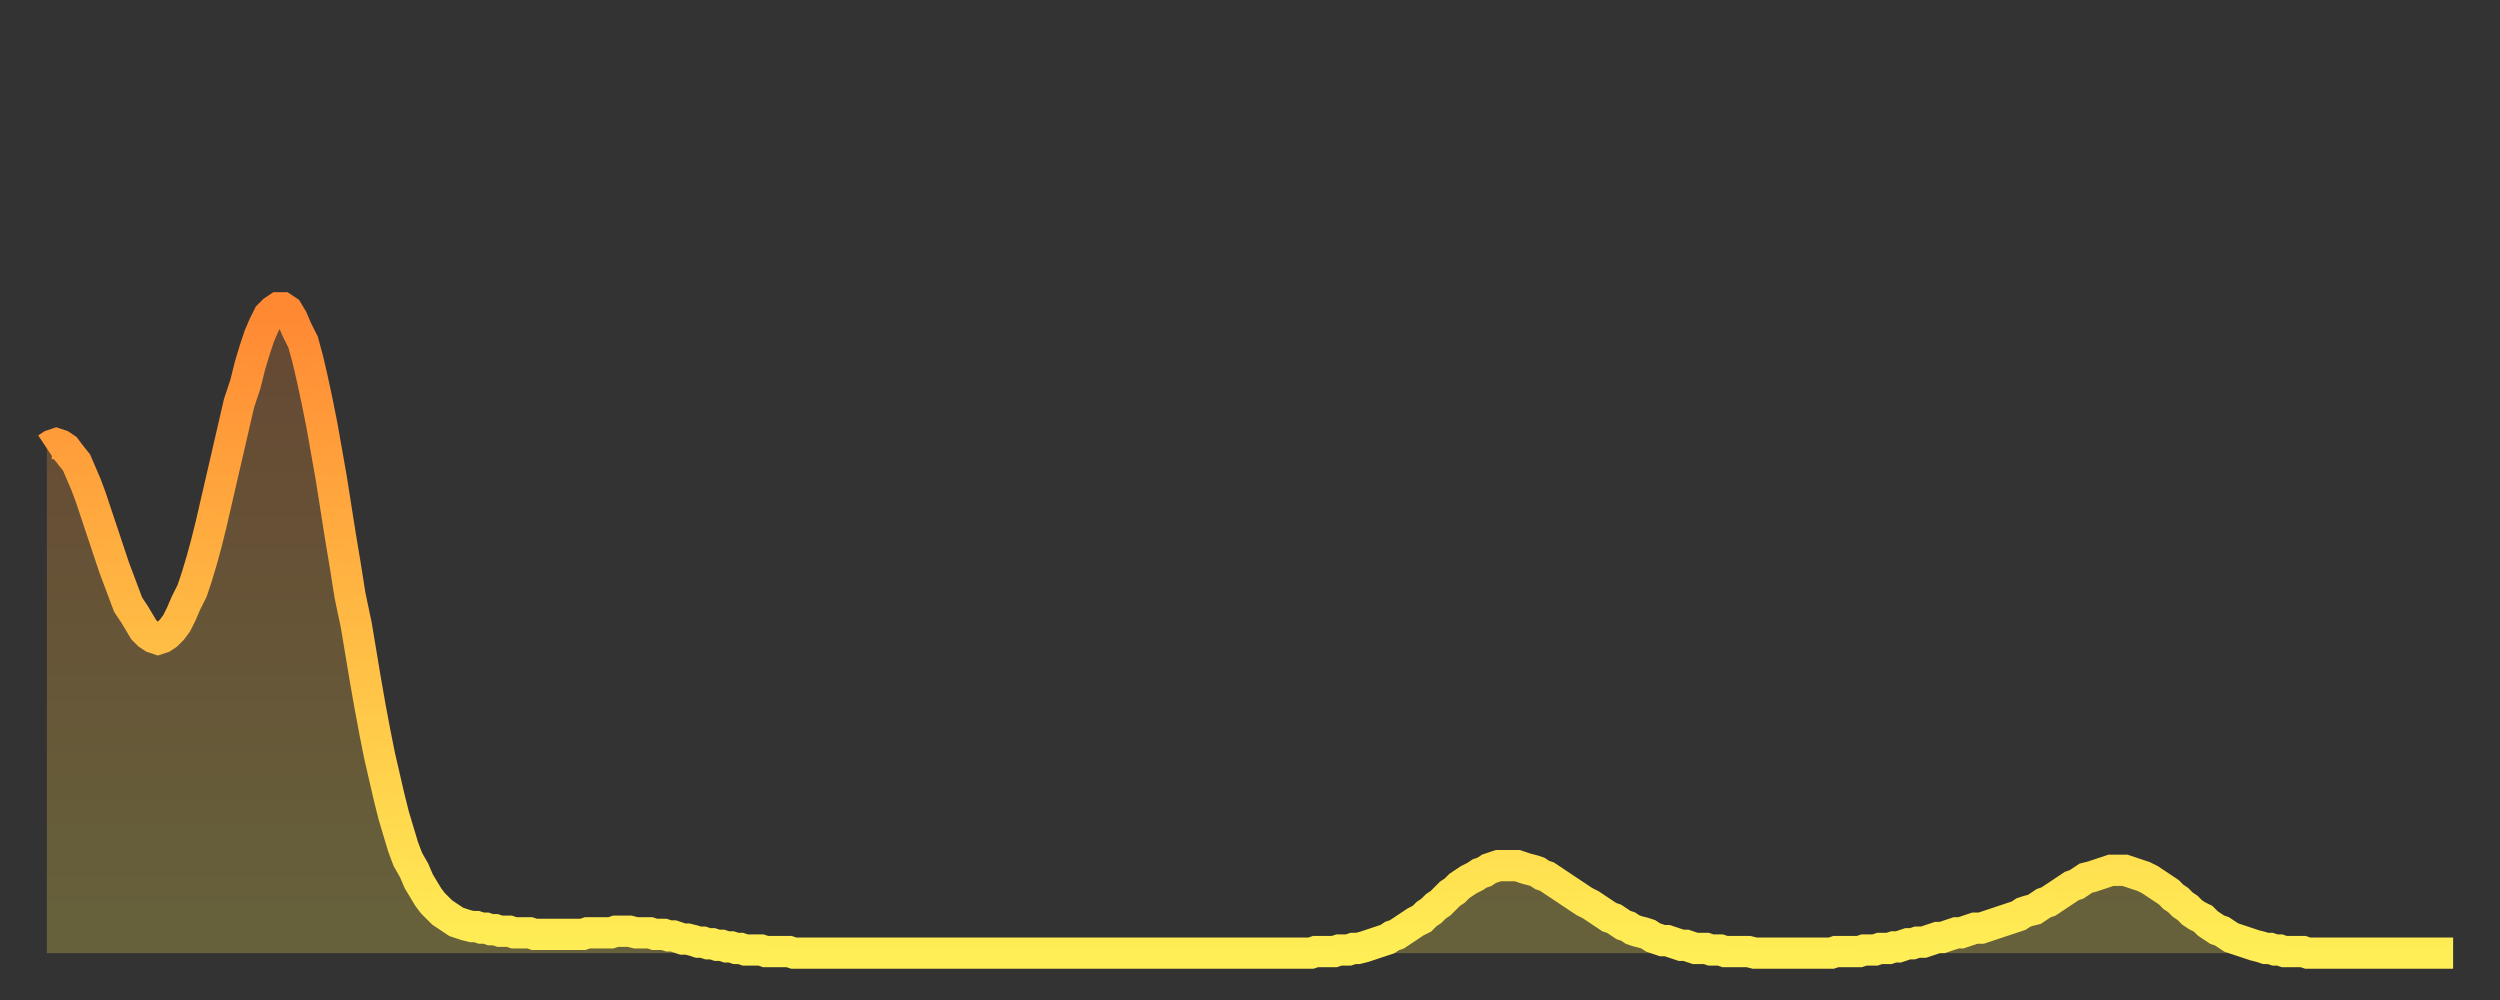
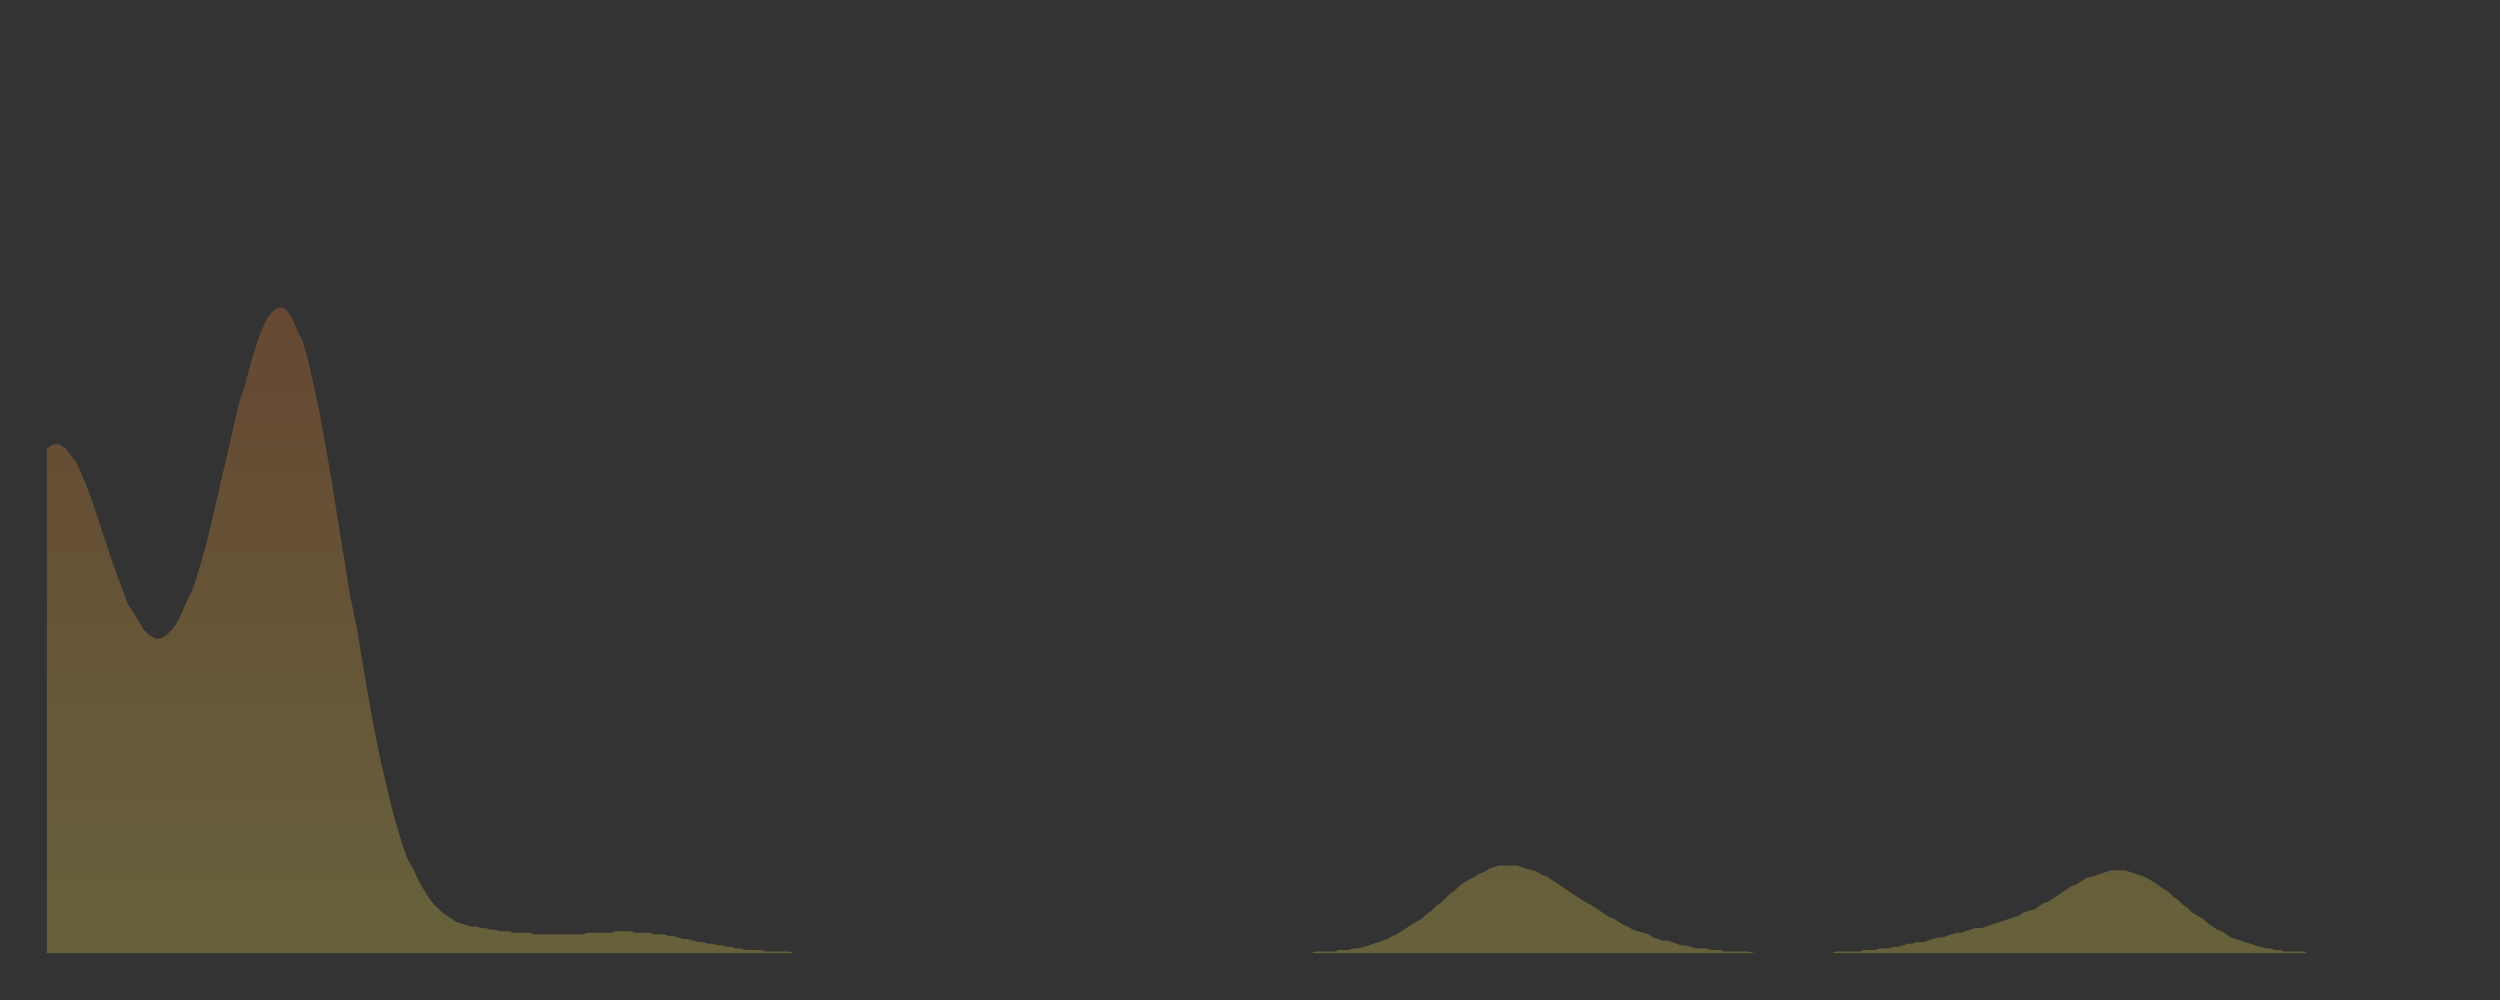
<svg xmlns="http://www.w3.org/2000/svg" baseProfile="full" height="64" version="1.1" width="160">
  <rect width="100%" height="100%" fill="#333333" stroke="none" />
  <defs>
    <linearGradient id="id2680" x1="0" x2="0" y1="0" y2="1">
      <stop offset="0%" stop-color="#ff8833" />
      <stop offset="50%" stop-color="#ffbb44" />
      <stop offset="100%" stop-color="#ffee55" />
    </linearGradient>
  </defs>
  <g transform="translate(3,3)">
    <g>
-       <path d="M 0.0 25.7 0.3 25.5 0.6 25.4 0.9 25.5 1.2 25.7 1.5 26.1 1.9 26.6 2.2 27.3 2.5 28.0 2.8 28.8 3.1 29.7 3.4 30.6 3.7 31.5 4.0 32.4 4.3 33.3 4.6 34.1 4.9 34.9 5.2 35.7 5.6 36.3 5.9 36.8 6.2 37.3 6.5 37.6 6.8 37.8 7.1 37.9 7.4 37.8 7.7 37.6 8.0 37.3 8.3 36.9 8.6 36.3 8.9 35.6 9.3 34.8 9.6 33.9 9.9 32.9 10.2 31.8 10.5 30.6 10.8 29.3 11.1 28.0 11.4 26.7 11.7 25.4 12.0 24.1 12.3 22.8 12.7 21.6 13.0 20.4 13.3 19.4 13.6 18.5 13.9 17.8 14.2 17.2 14.5 16.9 14.8 16.7 15.1 16.7 15.4 16.9 15.7 17.4 16.0 18.1 16.4 18.9 16.7 20.0 17.0 21.3 17.3 22.7 17.6 24.2 17.9 25.9 18.2 27.6 18.5 29.5 18.8 31.4 19.1 33.2 19.4 35.1 19.8 37.0 20.1 38.8 20.4 40.6 20.7 42.3 21.0 43.9 21.3 45.4 21.6 46.7 21.9 48.0 22.2 49.2 22.5 50.2 22.8 51.2 23.1 52.0 23.5 52.7 23.8 53.4 24.1 53.9 24.4 54.4 24.7 54.8 25.0 55.1 25.3 55.4 25.6 55.6 25.9 55.8 26.2 56.0 26.5 56.1 26.8 56.2 27.2 56.3 27.5 56.3 27.8 56.4 28.1 56.4 28.4 56.5 28.7 56.5 29.0 56.6 29.3 56.6 29.6 56.6 29.9 56.7 30.2 56.7 30.6 56.7 30.9 56.7 31.2 56.8 31.5 56.8 31.8 56.8 32.1 56.8 32.4 56.8 32.7 56.8 33.0 56.8 33.3 56.8 33.6 56.8 33.9 56.8 34.3 56.8 34.6 56.7 34.9 56.7 35.2 56.7 35.5 56.7 35.8 56.7 36.1 56.7 36.4 56.6 36.7 56.6 37.0 56.6 37.3 56.6 37.7 56.7 38.0 56.7 38.3 56.7 38.6 56.7 38.9 56.8 39.2 56.8 39.5 56.8 39.8 56.9 40.1 56.9 40.4 57.0 40.7 57.1 41.0 57.1 41.4 57.2 41.7 57.3 42.0 57.3 42.3 57.4 42.6 57.4 42.9 57.5 43.2 57.5 43.5 57.6 43.8 57.6 44.1 57.7 44.4 57.7 44.7 57.8 45.1 57.8 45.4 57.8 45.7 57.8 46.0 57.9 46.3 57.9 46.6 57.9 46.9 57.9 47.2 57.9 47.5 57.9 47.8 58.0 48.1 58.0 48.5 58.0 48.8 58.0 49.1 58.0 49.4 58.0 49.7 58.0 50.0 58.0 50.3 58.0 50.6 58.0 50.9 58.0 51.2 58.0 51.5 58.0 51.8 58.0 52.2 58.0 52.5 58.0 52.8 58.0 53.1 58.0 53.4 58.0 53.7 58.0 54.0 58.0 54.3 58.0 54.6 58.0 54.9 58.0 55.2 58.0 55.6 58.0 55.9 58.0 56.2 58.0 56.5 58.0 56.8 58.0 57.1 58.0 57.4 58.0 57.7 58.0 58.0 58.0 58.3 58.0 58.6 58.0 58.9 58.0 59.3 58.0 59.6 58.0 59.9 58.0 60.2 58.0 60.5 58.0 60.8 58.0 61.1 58.0 61.4 58.0 61.7 58.0 62.0 58.0 62.3 58.0 62.6 58.0 63.0 58.0 63.3 58.0 63.6 58.0 63.9 58.0 64.2 58.0 64.5 58.0 64.8 58.0 65.1 58.0 65.4 58.0 65.7 58.0 66.0 58.0 66.4 58.0 66.7 58.0 67.0 58.0 67.3 58.0 67.6 58.0 67.9 58.0 68.2 58.0 68.5 58.0 68.8 58.0 69.1 58.0 69.4 58.0 69.7 58.0 70.1 58.0 70.4 58.0 70.7 58.0 71.0 58.0 71.3 58.0 71.6 58.0 71.9 58.0 72.2 58.0 72.5 58.0 72.8 58.0 73.1 58.0 73.5 58.0 73.8 58.0 74.1 58.0 74.4 58.0 74.7 58.0 75.0 58.0 75.3 58.0 75.6 58.0 75.9 58.0 76.2 58.0 76.5 58.0 76.8 58.0 77.2 58.0 77.5 58.0 77.8 58.0 78.1 58.0 78.4 58.0 78.7 58.0 79.0 58.0 79.3 58.0 79.6 58.0 79.9 58.0 80.2 58.0 80.5 58.0 80.9 58.0 81.2 57.9 81.5 57.9 81.8 57.9 82.1 57.9 82.4 57.9 82.7 57.8 83.0 57.8 83.3 57.8 83.6 57.7 83.9 57.7 84.3 57.6 84.6 57.5 84.9 57.4 85.2 57.3 85.5 57.2 85.8 57.1 86.1 56.9 86.4 56.8 86.7 56.6 87.0 56.4 87.3 56.2 87.6 56.0 88.0 55.8 88.3 55.5 88.6 55.3 88.9 55.0 89.2 54.8 89.5 54.5 89.8 54.2 90.1 54.0 90.4 53.7 90.7 53.5 91.0 53.3 91.4 53.1 91.7 52.9 92.0 52.8 92.3 52.6 92.6 52.5 92.9 52.4 93.2 52.4 93.5 52.4 93.8 52.4 94.1 52.4 94.4 52.5 94.7 52.6 95.1 52.7 95.4 52.8 95.7 53.0 96.0 53.1 96.3 53.3 96.6 53.5 96.9 53.7 97.2 53.9 97.5 54.1 97.8 54.3 98.1 54.5 98.4 54.7 98.8 54.9 99.1 55.1 99.4 55.3 99.7 55.5 100.0 55.7 100.3 55.8 100.6 56.0 100.9 56.2 101.2 56.3 101.5 56.5 101.8 56.6 102.2 56.7 102.5 56.8 102.8 57.0 103.1 57.1 103.4 57.2 103.7 57.2 104.0 57.3 104.3 57.4 104.6 57.5 104.9 57.5 105.2 57.6 105.5 57.7 105.9 57.7 106.2 57.7 106.5 57.8 106.8 57.8 107.1 57.8 107.4 57.9 107.7 57.9 108.0 57.9 108.3 57.9 108.6 57.9 108.9 57.9 109.3 58.0 109.6 58.0 109.9 58.0 110.2 58.0 110.5 58.0 110.8 58.0 111.1 58.0 111.4 58.0 111.7 58.0 112.0 58.0 112.3 58.0 112.6 58.0 113.0 58.0 113.3 58.0 113.6 58.0 113.9 58.0 114.2 58.0 114.5 57.9 114.8 57.9 115.1 57.9 115.4 57.9 115.7 57.9 116.0 57.9 116.3 57.8 116.7 57.8 117.0 57.8 117.3 57.7 117.6 57.7 117.9 57.7 118.2 57.6 118.5 57.6 118.8 57.5 119.1 57.4 119.4 57.4 119.7 57.3 120.1 57.3 120.4 57.2 120.7 57.1 121.0 57.0 121.3 57.0 121.6 56.9 121.9 56.8 122.2 56.7 122.5 56.7 122.8 56.6 123.1 56.5 123.4 56.4 123.8 56.4 124.1 56.3 124.4 56.2 124.7 56.1 125.0 56.0 125.3 55.9 125.6 55.8 125.9 55.7 126.2 55.6 126.5 55.4 126.8 55.3 127.2 55.2 127.5 55.0 127.8 54.8 128.1 54.7 128.4 54.5 128.7 54.3 129.0 54.1 129.3 53.9 129.6 53.7 129.9 53.6 130.2 53.4 130.5 53.2 130.9 53.1 131.2 53.0 131.5 52.9 131.8 52.8 132.1 52.7 132.4 52.7 132.7 52.7 133.0 52.7 133.3 52.8 133.6 52.9 133.9 53.0 134.2 53.1 134.6 53.3 134.9 53.5 135.2 53.7 135.5 53.9 135.8 54.1 136.1 54.4 136.4 54.6 136.7 54.9 137.0 55.1 137.3 55.4 137.6 55.6 138.0 55.8 138.3 56.1 138.6 56.3 138.9 56.5 139.2 56.6 139.5 56.8 139.8 57.0 140.1 57.1 140.4 57.2 140.7 57.3 141.0 57.4 141.3 57.5 141.7 57.6 142.0 57.7 142.3 57.7 142.6 57.8 142.9 57.8 143.2 57.9 143.5 57.9 143.8 57.9 144.1 57.9 144.4 57.9 144.7 58.0 145.1 58.0 145.4 58.0 145.7 58.0 146.0 58.0 146.3 58.0 146.6 58.0 146.9 58.0 147.2 58.0 147.5 58.0 147.8 58.0 148.1 58.0 148.4 58.0 148.8 58.0 149.1 58.0 149.4 58.0 149.7 58.0 150.0 58.0 150.3 58.0 150.6 58.0 150.9 58.0 151.2 58.0 151.5 58.0 151.8 58.0 152.1 58.0 152.5 58.0 152.8 58.0 153.1 58.0 153.4 58.0 153.7 58.0 154.0 58.0" fill="none" id="graph-curve" opacity="1" stroke="url(#id2680)" stroke-width="2" />
      <path d="M 0 58 L 0.0 25.7 0.3 25.5 0.6 25.4 0.9 25.5 1.2 25.7 1.5 26.1 1.9 26.6 2.2 27.3 2.5 28.0 2.8 28.8 3.1 29.7 3.4 30.6 3.7 31.5 4.0 32.4 4.3 33.3 4.6 34.1 4.9 34.9 5.2 35.7 5.6 36.3 5.9 36.8 6.2 37.3 6.5 37.6 6.8 37.8 7.1 37.9 7.4 37.8 7.7 37.6 8.0 37.3 8.3 36.9 8.6 36.3 8.9 35.6 9.3 34.8 9.6 33.9 9.9 32.9 10.2 31.8 10.5 30.6 10.8 29.3 11.1 28.0 11.4 26.7 11.7 25.4 12.0 24.1 12.3 22.8 12.7 21.6 13.0 20.4 13.3 19.4 13.6 18.5 13.9 17.8 14.2 17.2 14.5 16.9 14.8 16.7 15.1 16.7 15.4 16.9 15.7 17.4 16.0 18.1 16.4 18.9 16.7 20.0 17.0 21.3 17.3 22.7 17.6 24.2 17.9 25.9 18.2 27.6 18.5 29.5 18.8 31.4 19.1 33.2 19.4 35.1 19.8 37.0 20.1 38.8 20.4 40.6 20.7 42.3 21.0 43.9 21.3 45.4 21.6 46.7 21.9 48.0 22.2 49.2 22.5 50.2 22.8 51.2 23.1 52.0 23.5 52.7 23.8 53.4 24.1 53.9 24.4 54.4 24.7 54.8 25.0 55.1 25.3 55.4 25.6 55.6 25.9 55.8 26.2 56.0 26.5 56.1 26.8 56.2 27.2 56.3 27.5 56.3 27.8 56.4 28.1 56.4 28.4 56.5 28.7 56.5 29.0 56.6 29.3 56.6 29.6 56.6 29.9 56.7 30.2 56.7 30.6 56.7 30.9 56.7 31.2 56.8 31.5 56.8 31.8 56.8 32.1 56.8 32.4 56.8 32.7 56.8 33.0 56.8 33.3 56.8 33.6 56.8 33.9 56.8 34.3 56.8 34.6 56.7 34.9 56.7 35.2 56.7 35.5 56.7 35.8 56.7 36.1 56.7 36.4 56.6 36.7 56.6 37.0 56.6 37.3 56.6 37.7 56.7 38.0 56.7 38.3 56.7 38.6 56.7 38.9 56.8 39.2 56.8 39.5 56.8 39.8 56.9 40.1 56.9 40.4 57.0 40.7 57.1 41.0 57.1 41.4 57.2 41.7 57.3 42.0 57.3 42.3 57.4 42.6 57.4 42.9 57.5 43.2 57.5 43.5 57.6 43.8 57.6 44.1 57.7 44.4 57.7 44.7 57.8 45.1 57.8 45.4 57.8 45.7 57.8 46.0 57.9 46.3 57.9 46.6 57.9 46.9 57.9 47.2 57.9 47.5 57.9 47.8 58.0 48.1 58.0 48.5 58.0 48.8 58.0 49.1 58.0 49.4 58.0 49.7 58.0 50.0 58.0 50.3 58.0 50.6 58.0 50.9 58.0 51.2 58.0 51.5 58.0 51.8 58.0 52.2 58.0 52.5 58.0 52.8 58.0 53.1 58.0 53.4 58.0 53.7 58.0 54.0 58.0 54.3 58.0 54.6 58.0 54.9 58.0 55.2 58.0 55.6 58.0 55.9 58.0 56.2 58.0 56.5 58.0 56.8 58.0 57.1 58.0 57.4 58.0 57.7 58.0 58.0 58.0 58.3 58.0 58.6 58.0 58.9 58.0 59.3 58.0 59.6 58.0 59.9 58.0 60.2 58.0 60.5 58.0 60.8 58.0 61.1 58.0 61.4 58.0 61.7 58.0 62.0 58.0 62.3 58.0 62.6 58.0 63.0 58.0 63.3 58.0 63.6 58.0 63.9 58.0 64.2 58.0 64.5 58.0 64.8 58.0 65.1 58.0 65.4 58.0 65.7 58.0 66.0 58.0 66.4 58.0 66.7 58.0 67.0 58.0 67.3 58.0 67.6 58.0 67.9 58.0 68.2 58.0 68.5 58.0 68.8 58.0 69.1 58.0 69.4 58.0 69.7 58.0 70.1 58.0 70.4 58.0 70.7 58.0 71.0 58.0 71.3 58.0 71.6 58.0 71.9 58.0 72.2 58.0 72.5 58.0 72.8 58.0 73.1 58.0 73.5 58.0 73.8 58.0 74.1 58.0 74.4 58.0 74.7 58.0 75.0 58.0 75.3 58.0 75.6 58.0 75.9 58.0 76.2 58.0 76.5 58.0 76.8 58.0 77.2 58.0 77.5 58.0 77.8 58.0 78.1 58.0 78.4 58.0 78.7 58.0 79.0 58.0 79.3 58.0 79.6 58.0 79.9 58.0 80.2 58.0 80.5 58.0 80.9 58.0 81.2 57.9 81.5 57.9 81.8 57.9 82.1 57.9 82.4 57.9 82.7 57.8 83.0 57.8 83.3 57.8 83.6 57.7 83.9 57.7 84.3 57.6 84.6 57.5 84.9 57.4 85.2 57.3 85.5 57.2 85.8 57.1 86.1 56.9 86.4 56.8 86.7 56.6 87.0 56.4 87.3 56.2 87.6 56.0 88.0 55.8 88.3 55.5 88.6 55.3 88.9 55.0 89.2 54.8 89.5 54.5 89.8 54.2 90.1 54.0 90.4 53.7 90.7 53.5 91.0 53.3 91.4 53.1 91.7 52.9 92.0 52.8 92.3 52.6 92.6 52.5 92.9 52.4 93.2 52.4 93.5 52.4 93.8 52.4 94.1 52.4 94.4 52.5 94.7 52.6 95.1 52.7 95.4 52.8 95.7 53.0 96.0 53.1 96.3 53.3 96.6 53.5 96.9 53.7 97.2 53.9 97.5 54.1 97.8 54.3 98.1 54.5 98.4 54.7 98.8 54.9 99.1 55.1 99.4 55.3 99.7 55.5 100.0 55.7 100.3 55.8 100.6 56.0 100.9 56.2 101.2 56.3 101.5 56.5 101.8 56.6 102.2 56.7 102.5 56.8 102.8 57.0 103.1 57.1 103.4 57.2 103.7 57.2 104.0 57.3 104.3 57.4 104.6 57.5 104.9 57.5 105.2 57.6 105.5 57.7 105.9 57.7 106.2 57.7 106.5 57.8 106.8 57.8 107.1 57.8 107.4 57.9 107.7 57.9 108.0 57.9 108.3 57.9 108.6 57.9 108.9 57.9 109.3 58.0 109.6 58.0 109.9 58.0 110.2 58.0 110.5 58.0 110.8 58.0 111.1 58.0 111.4 58.0 111.7 58.0 112.0 58.0 112.3 58.0 112.6 58.0 113.0 58.0 113.3 58.0 113.6 58.0 113.9 58.0 114.2 58.0 114.5 57.9 114.8 57.9 115.1 57.9 115.4 57.9 115.7 57.9 116.0 57.9 116.3 57.8 116.7 57.8 117.0 57.8 117.3 57.7 117.6 57.7 117.9 57.7 118.2 57.6 118.5 57.6 118.8 57.5 119.1 57.4 119.4 57.4 119.7 57.3 120.1 57.3 120.4 57.2 120.7 57.1 121.0 57.0 121.3 57.0 121.6 56.9 121.9 56.8 122.2 56.7 122.5 56.7 122.8 56.6 123.1 56.5 123.4 56.4 123.8 56.4 124.1 56.3 124.4 56.2 124.7 56.1 125.0 56.0 125.3 55.9 125.6 55.8 125.9 55.7 126.2 55.6 126.5 55.4 126.8 55.3 127.2 55.2 127.5 55.0 127.8 54.8 128.1 54.7 128.4 54.5 128.7 54.3 129.0 54.1 129.3 53.9 129.6 53.7 129.9 53.6 130.2 53.4 130.5 53.2 130.9 53.1 131.2 53.0 131.5 52.9 131.8 52.8 132.1 52.7 132.4 52.7 132.7 52.7 133.0 52.7 133.3 52.8 133.6 52.9 133.9 53.0 134.2 53.1 134.6 53.3 134.9 53.5 135.2 53.7 135.5 53.9 135.8 54.1 136.1 54.4 136.4 54.6 136.7 54.9 137.0 55.1 137.3 55.4 137.6 55.6 138.0 55.8 138.3 56.1 138.6 56.3 138.9 56.5 139.2 56.6 139.5 56.8 139.8 57.0 140.1 57.1 140.4 57.2 140.7 57.3 141.0 57.4 141.3 57.5 141.7 57.6 142.0 57.7 142.3 57.7 142.6 57.8 142.9 57.8 143.2 57.9 143.5 57.9 143.8 57.9 144.1 57.9 144.4 57.9 144.7 58.0 145.1 58.0 145.4 58.0 145.7 58.0 146.0 58.0 146.3 58.0 146.6 58.0 146.9 58.0 147.2 58.0 147.5 58.0 147.8 58.0 148.1 58.0 148.4 58.0 148.8 58.0 149.1 58.0 149.4 58.0 149.7 58.0 150.0 58.0 150.3 58.0 150.6 58.0 150.9 58.0 151.2 58.0 151.5 58.0 151.8 58.0 152.1 58.0 152.5 58.0 152.8 58.0 153.1 58.0 153.4 58.0 153.7 58.0 154.0 58.0 154 58" fill="url(#id2680)" fill-opacity=".25" id="graph-shadow" />
    </g>
  </g>
</svg>